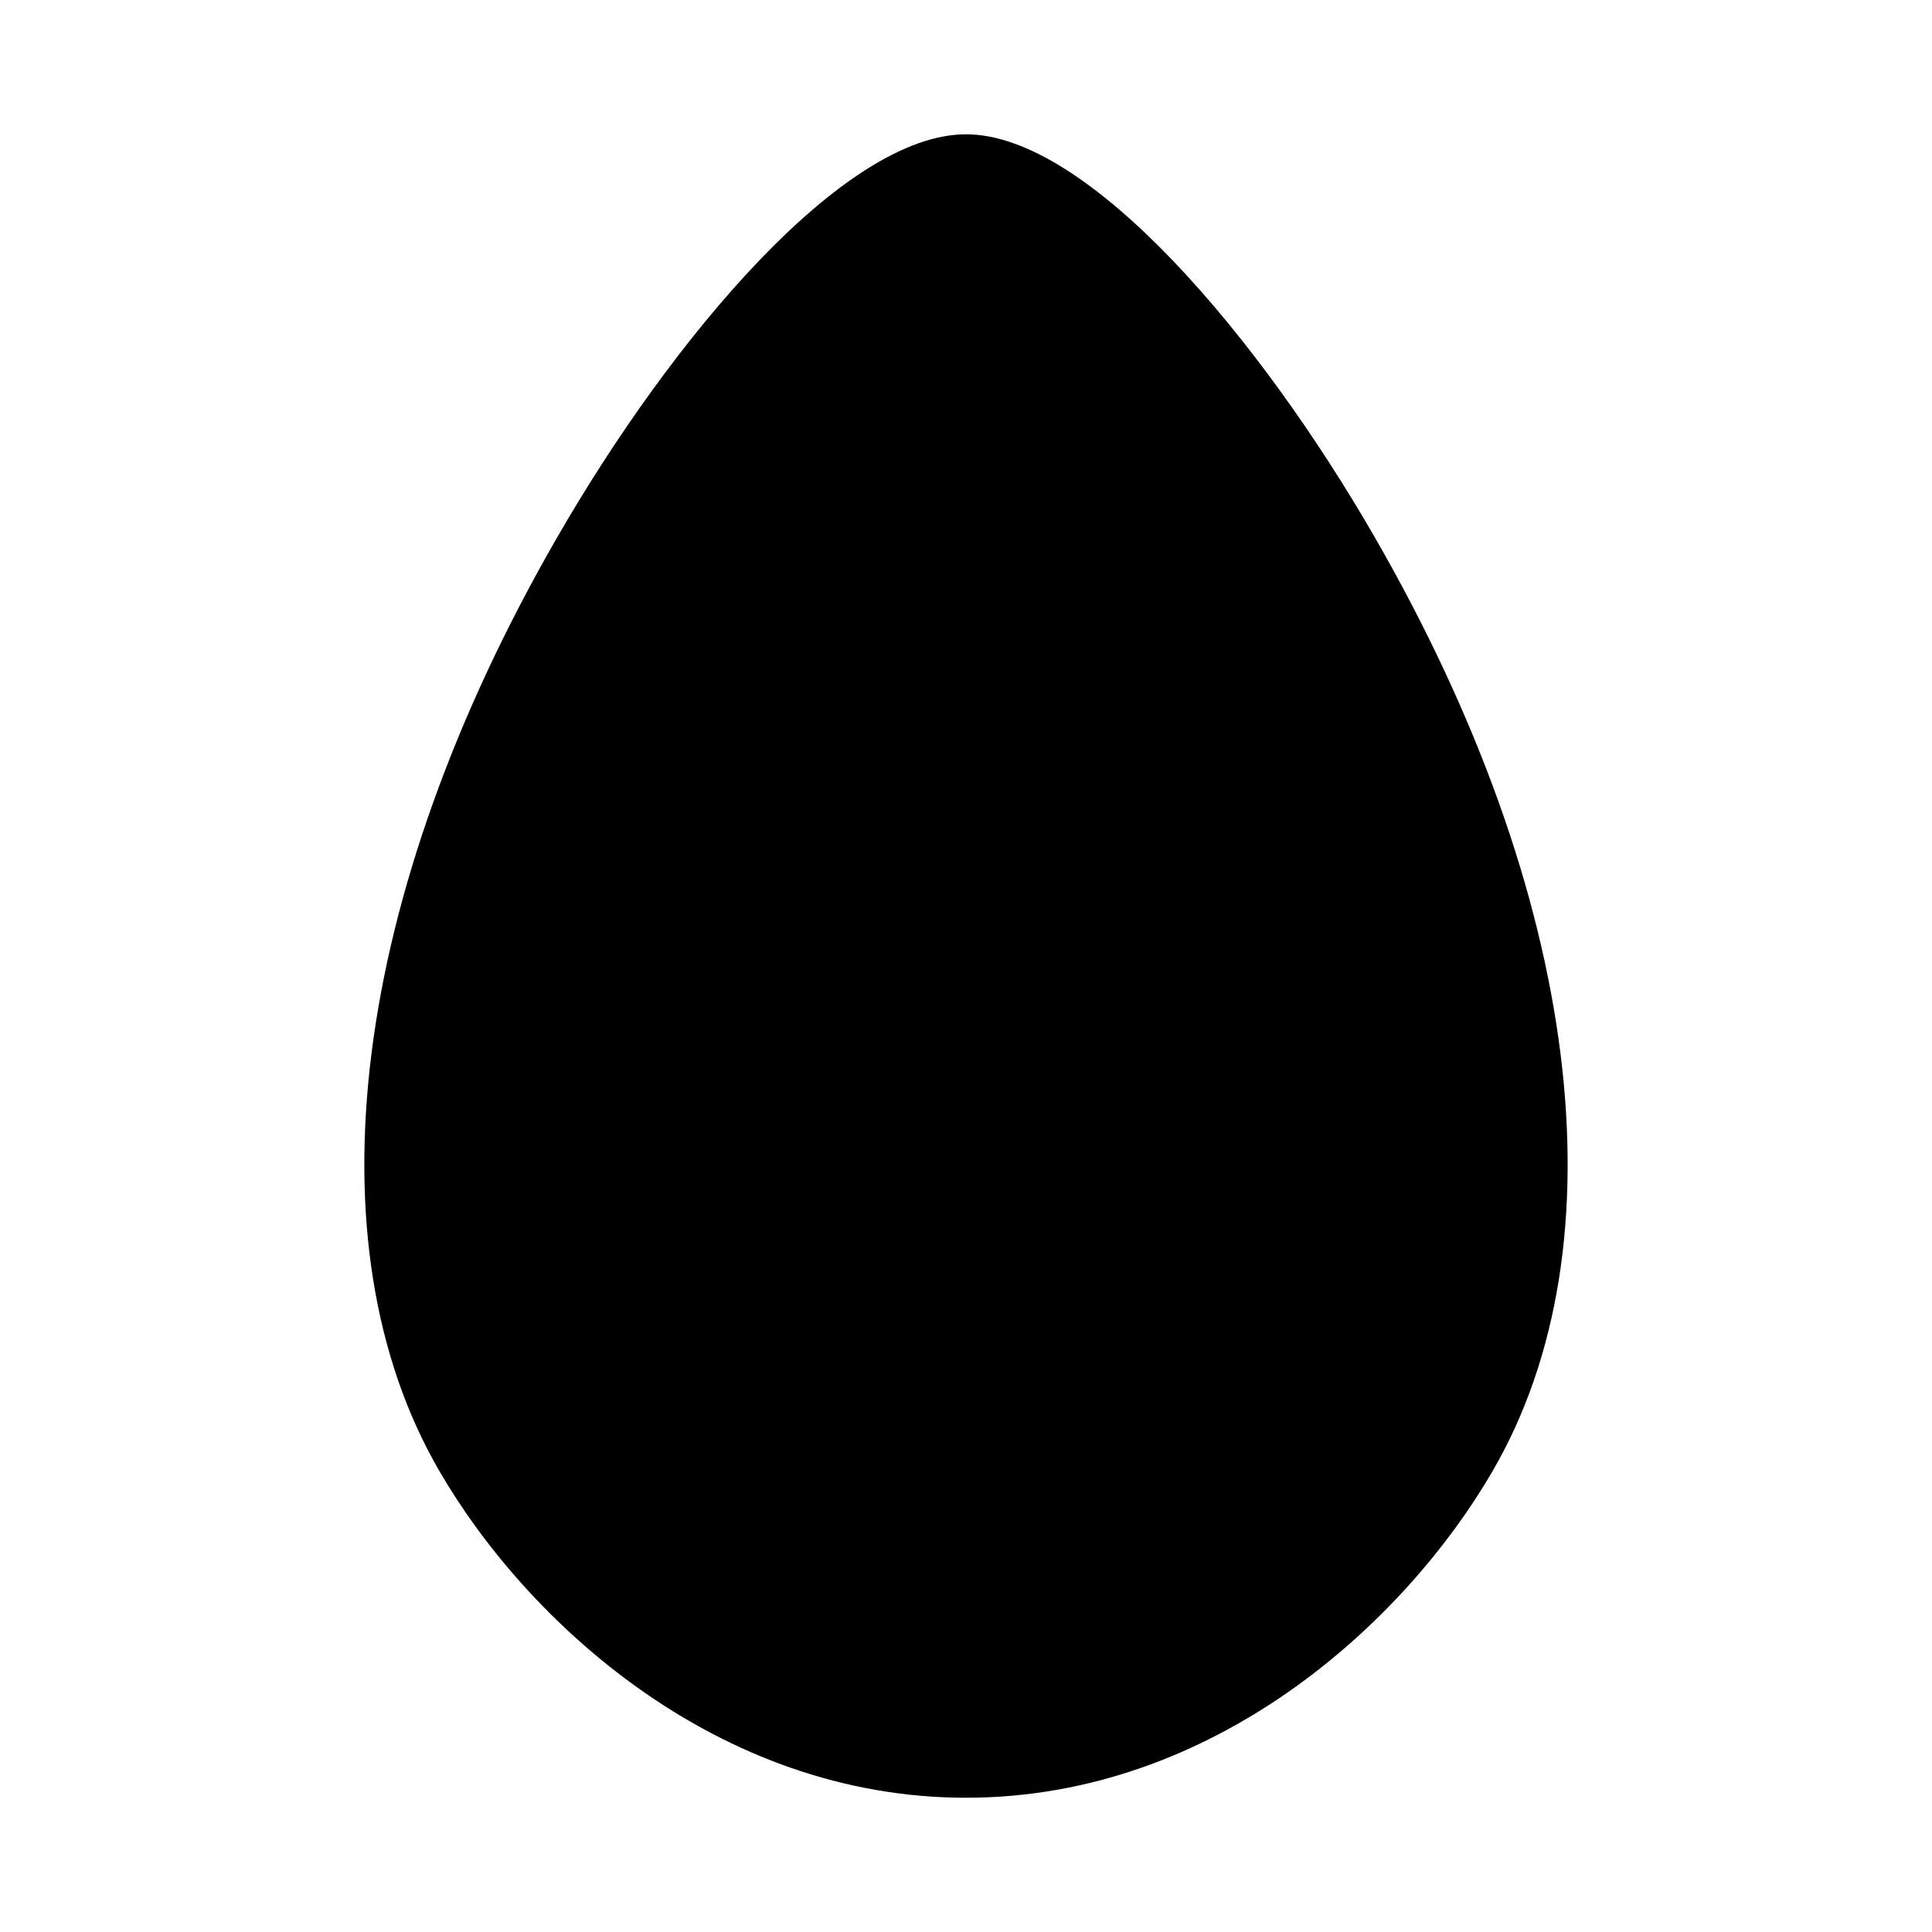
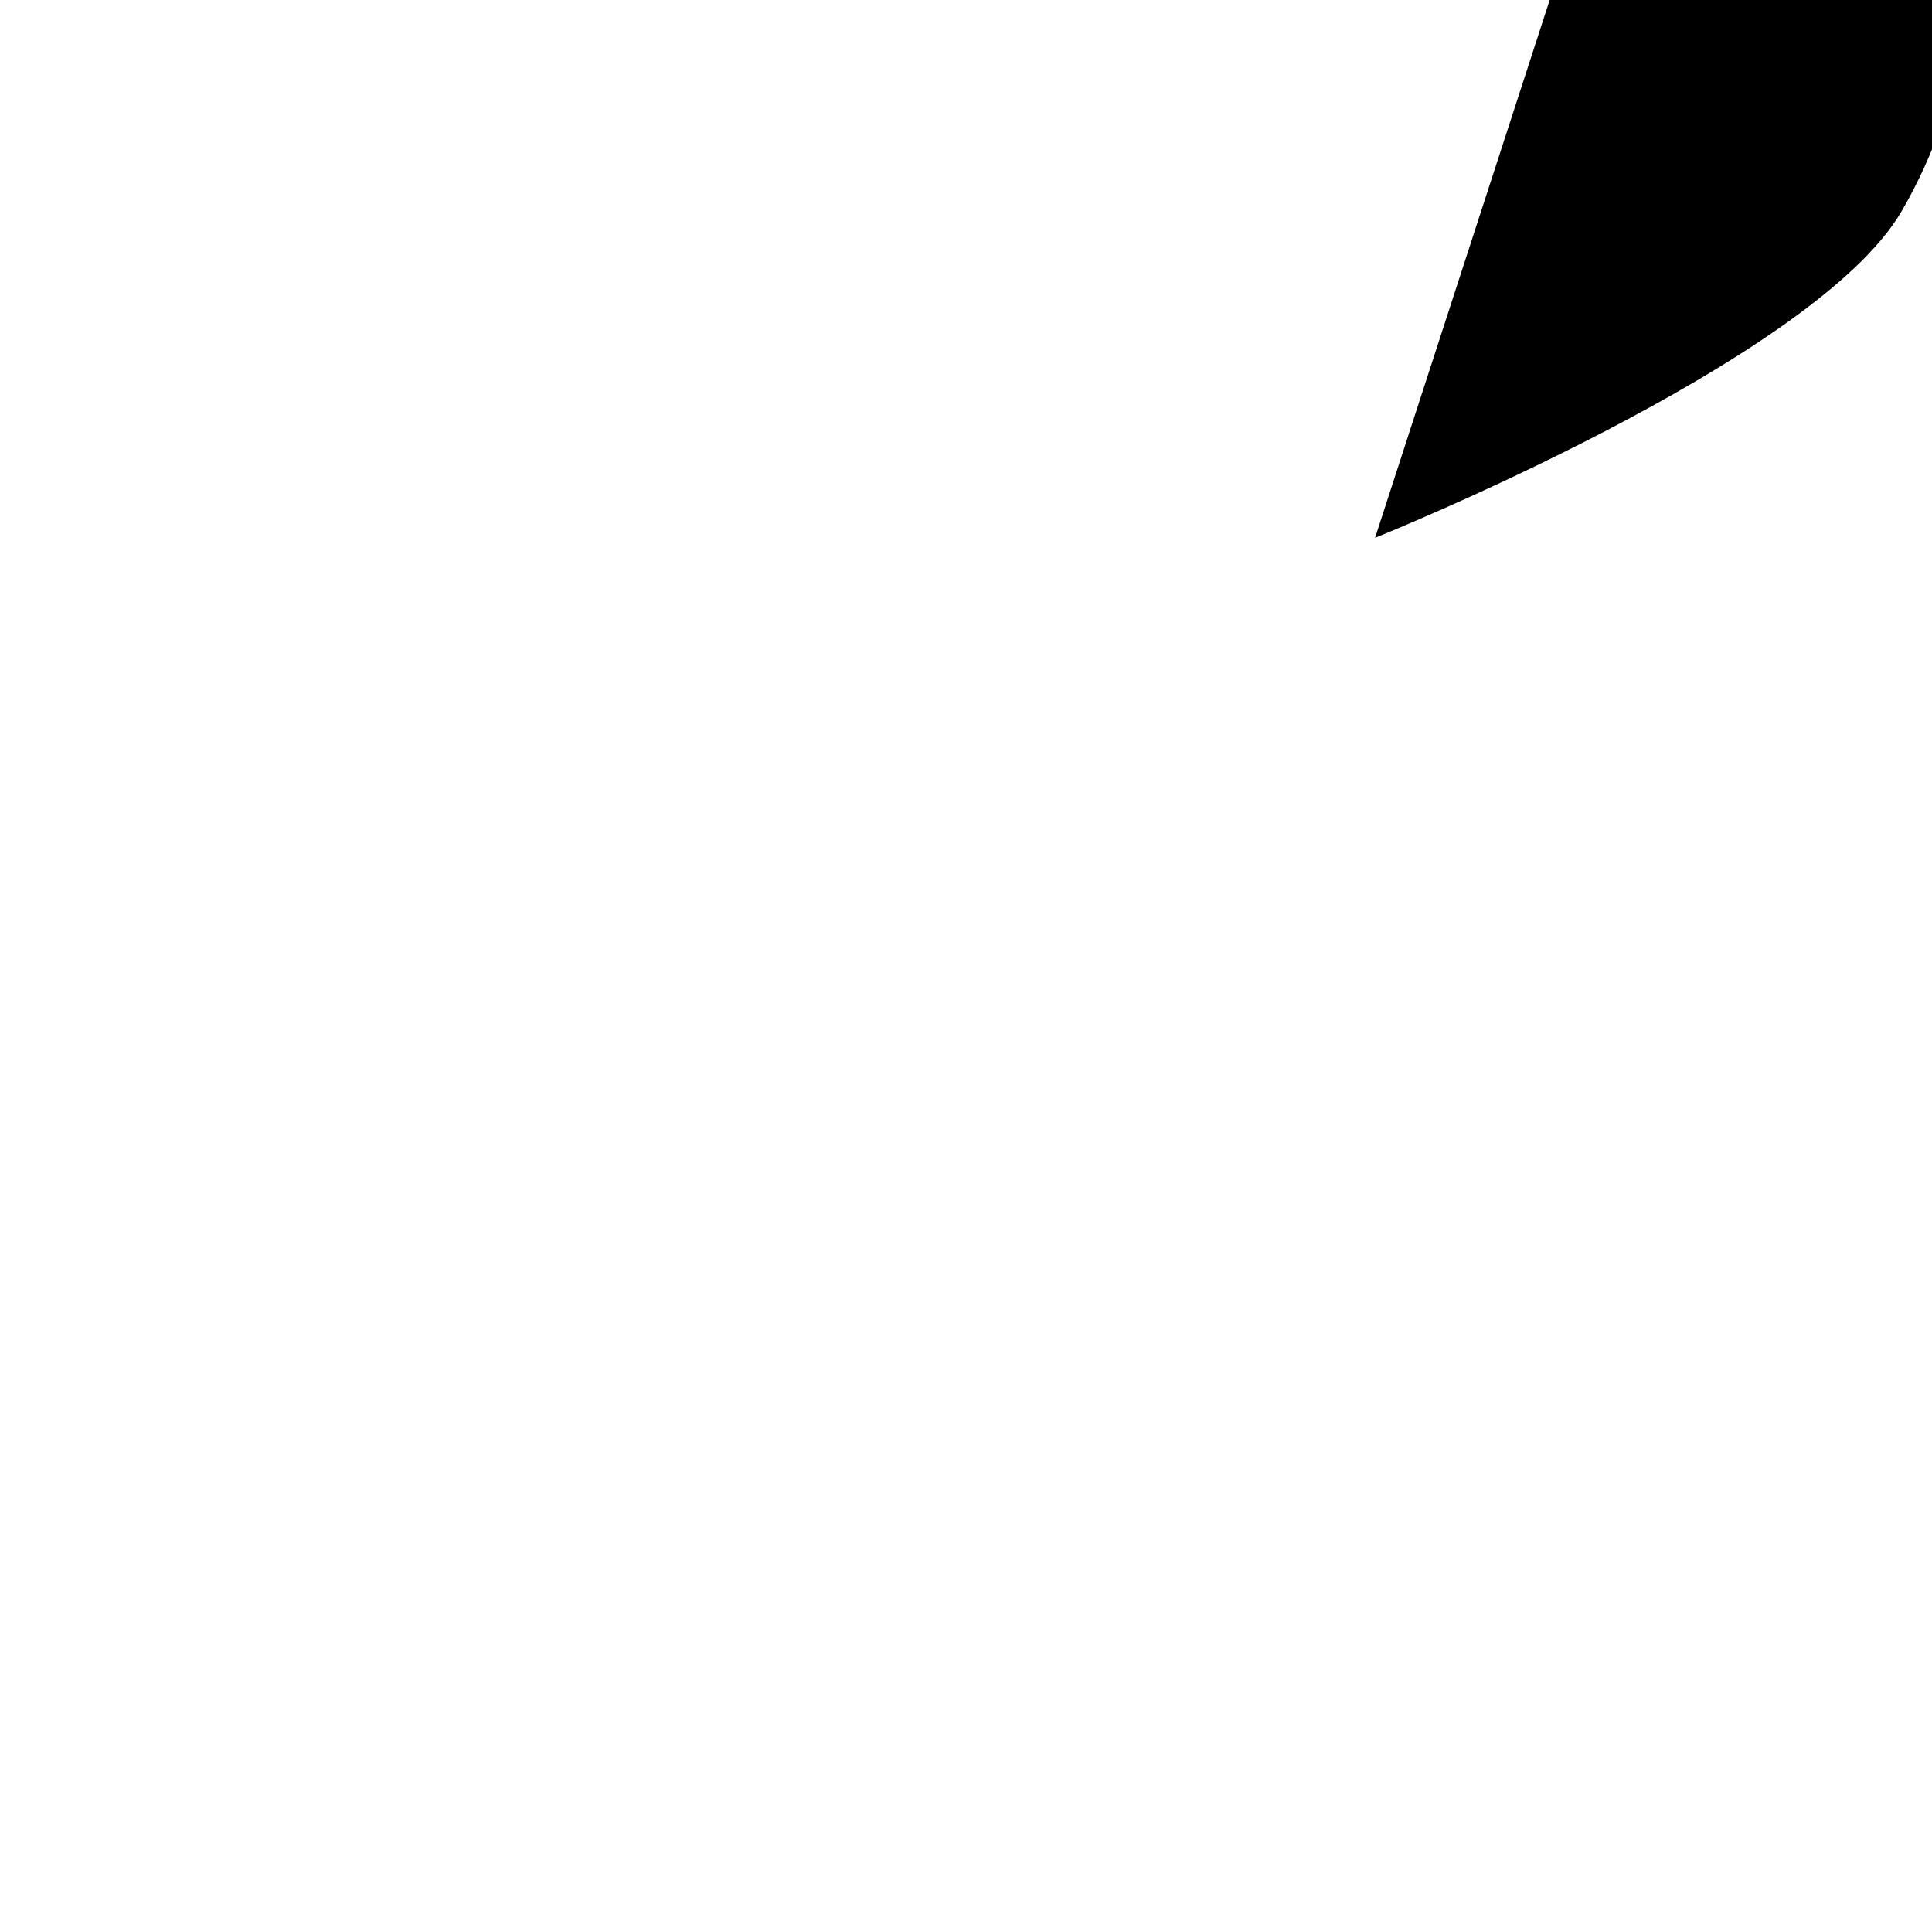
<svg xmlns="http://www.w3.org/2000/svg" fill="#000000" width="800px" height="800px" version="1.1" viewBox="144 144 512 512">
-   <path d="m508.41 286.52c-30.652-53.23-76.043-106.93-108.41-106.93-32.371 0-77.762 53.703-108.41 106.93-54.492 94.59-66.125 187.1-31.16 247.31 23.176 39.957 73.637 86.59 139.57 86.59s116.39-46.633 139.57-86.594c34.965-60.203 23.316-152.71-31.16-247.3z" />
+   <path d="m508.41 286.52s116.39-46.633 139.57-86.594c34.965-60.203 23.316-152.71-31.16-247.3z" />
</svg>